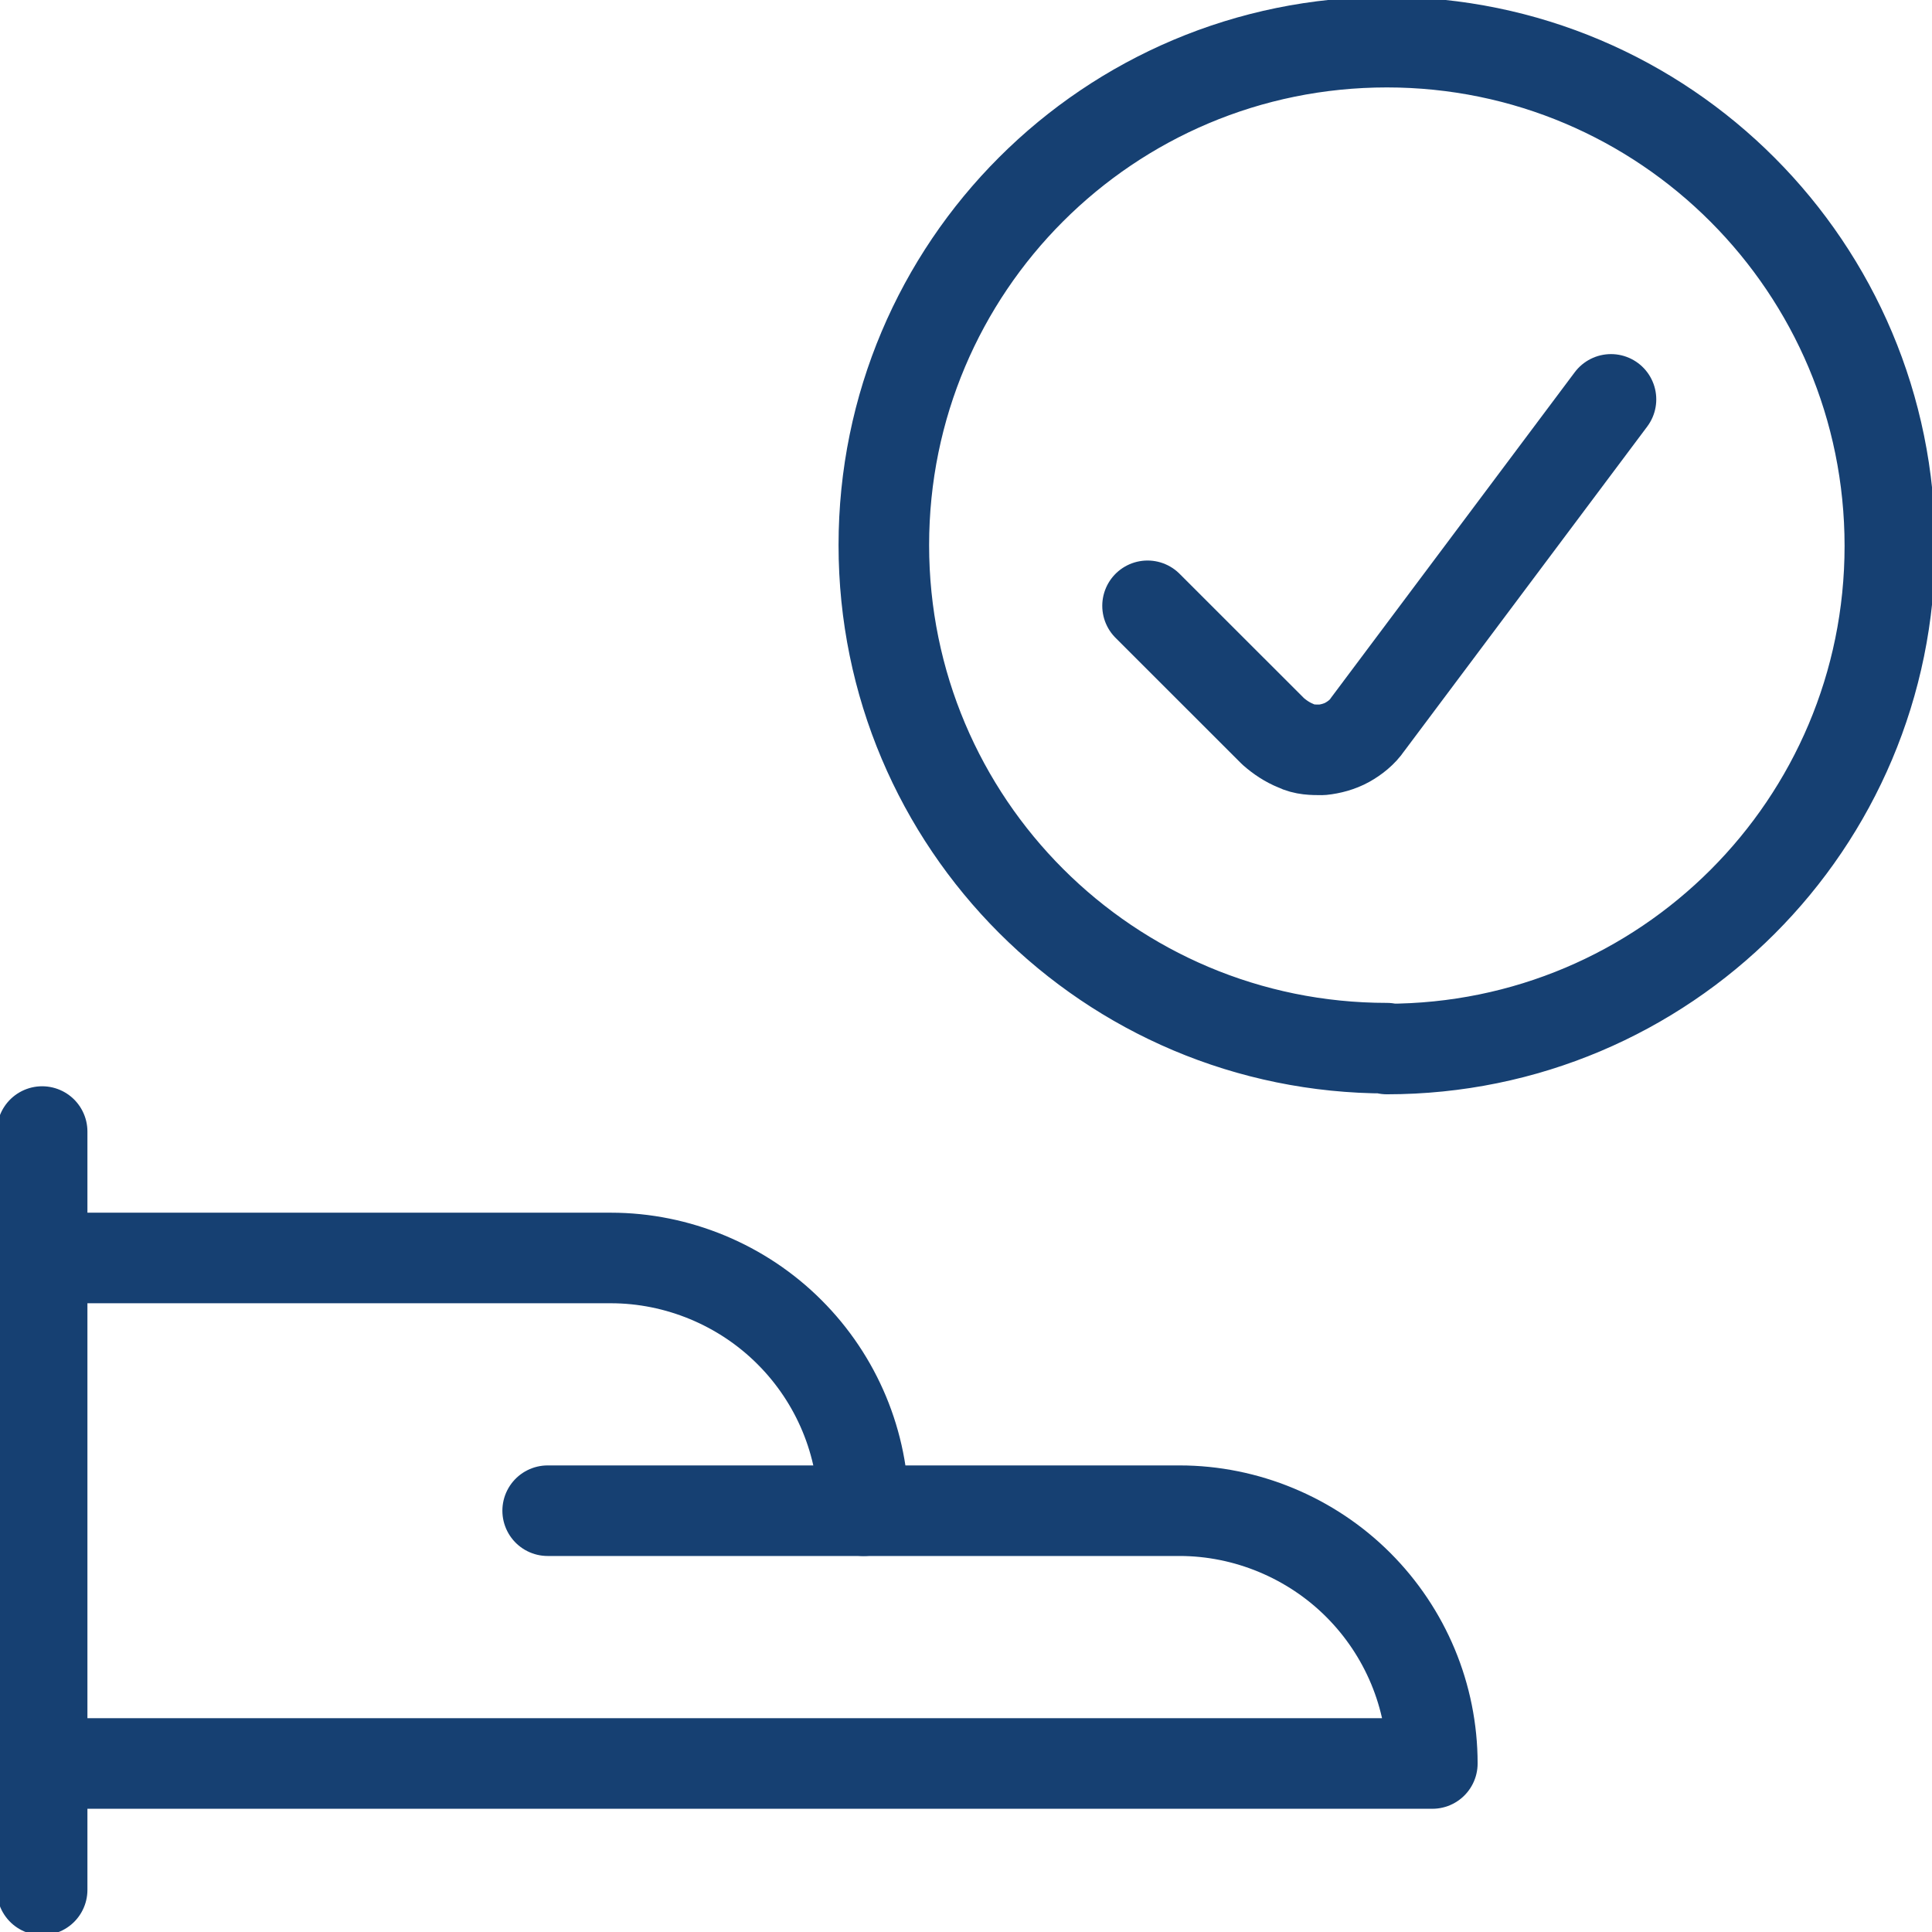
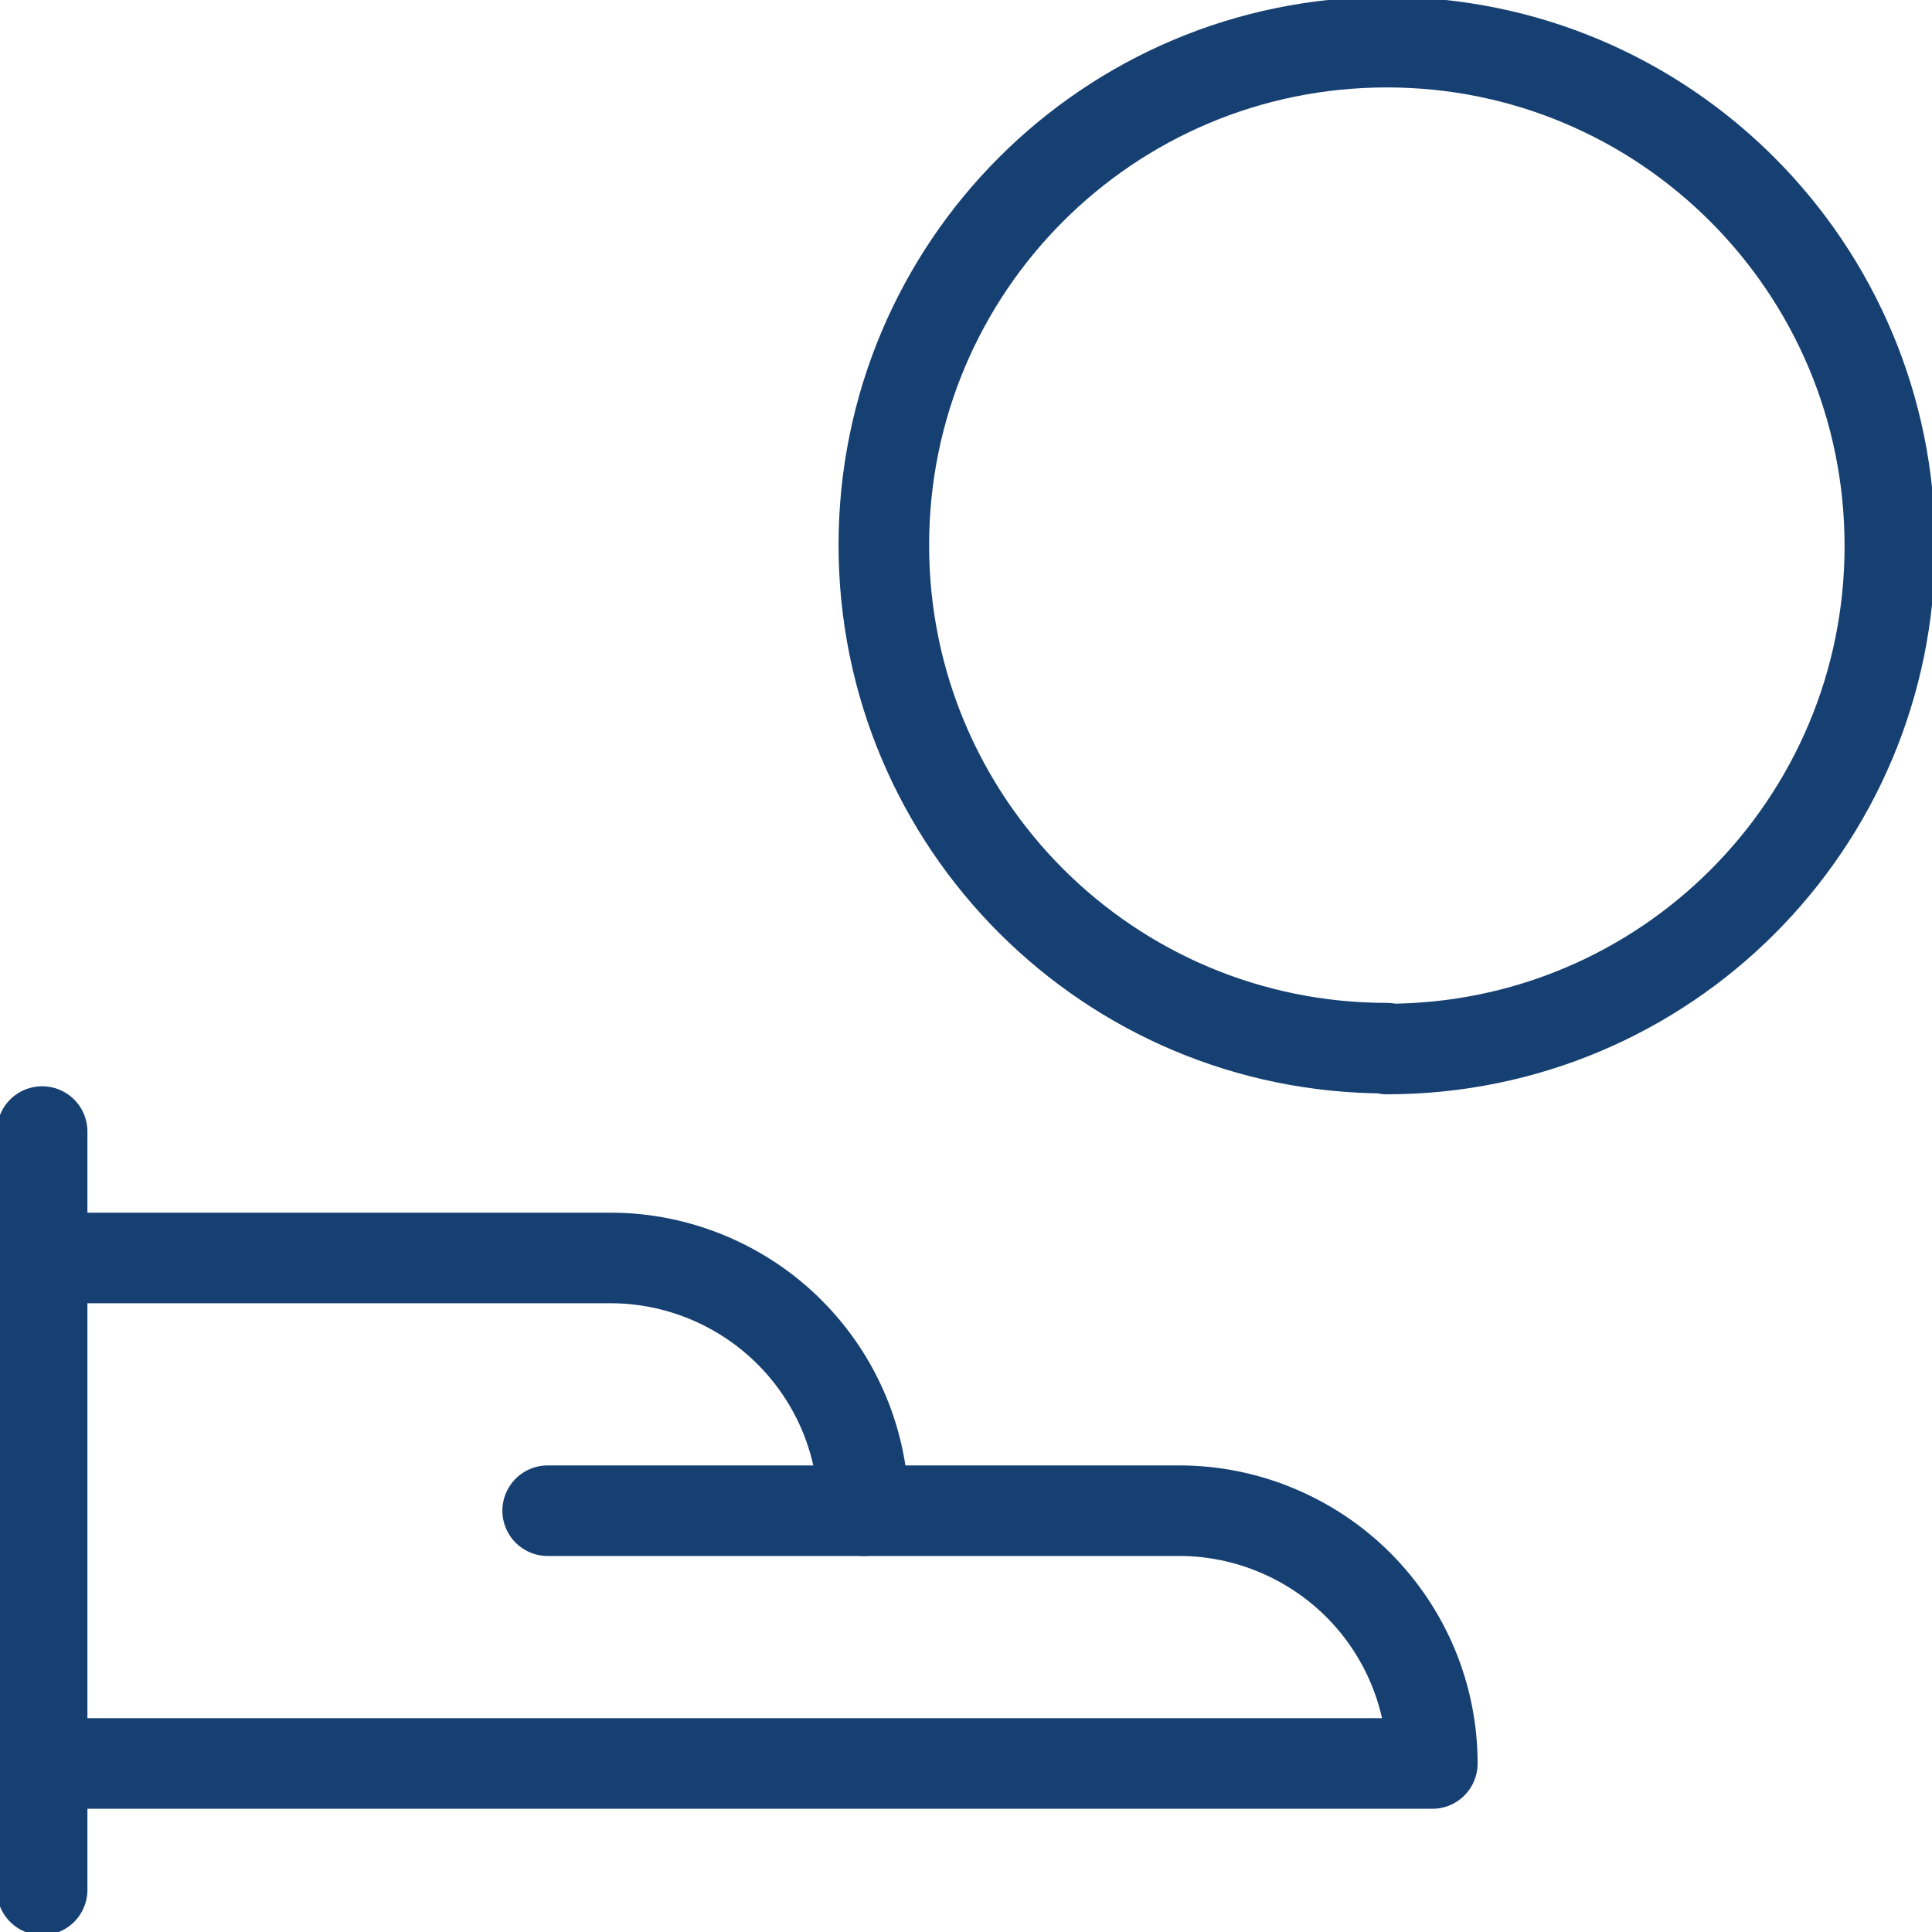
<svg xmlns="http://www.w3.org/2000/svg" width="32" height="32" viewBox="0 0 32 32" fill="none">
  <g clip-path="url(#clip0_521_24)">
    <path d="M0.698 18.742V31.302" stroke="#164072" stroke-width="1.5" stroke-linecap="round" stroke-linejoin="round" />
    <path d="M0.698 29.209H23.724C23.724 28.092 23.278 27.032 22.496 26.25C21.715 25.469 20.64 25.022 19.538 25.022H14.304C14.304 23.906 13.858 22.845 13.076 22.064C12.295 21.282 11.22 20.836 10.118 20.836H0.698" stroke="#164072" stroke-width="1.5" stroke-linecap="round" stroke-linejoin="round" />
    <path d="M9.071 25.022H14.305" stroke="#164072" stroke-width="1.5" stroke-linecap="round" stroke-linejoin="round" />
    <path d="M22.971 17.375C27.576 17.375 31.302 13.649 31.302 9.043C31.302 4.438 27.576 0.698 22.971 0.698C18.365 0.698 14.639 4.424 14.639 9.029C14.639 13.634 18.365 17.361 22.971 17.361V17.375Z" stroke="#164072" stroke-width="1.5" stroke-linecap="round" stroke-linejoin="round" />
-     <path d="M26.683 6.615L22.65 12.002C22.566 12.127 22.44 12.225 22.315 12.295C22.189 12.365 22.036 12.406 21.896 12.42C21.743 12.42 21.603 12.42 21.463 12.351C21.324 12.295 21.198 12.211 21.087 12.113L19.007 10.034" stroke="#164072" stroke-width="1.5" stroke-linecap="round" stroke-linejoin="round" />
  </g>
  <defs>
    <clipPath id="clip0_521_24">
      <rect width="32" height="32" fill="white" />
    </clipPath>
  </defs>
</svg>